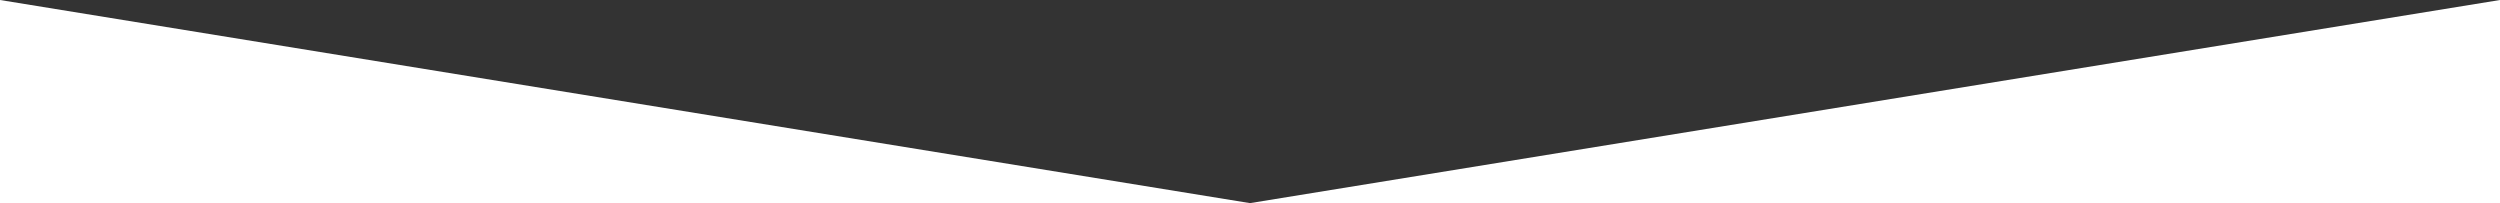
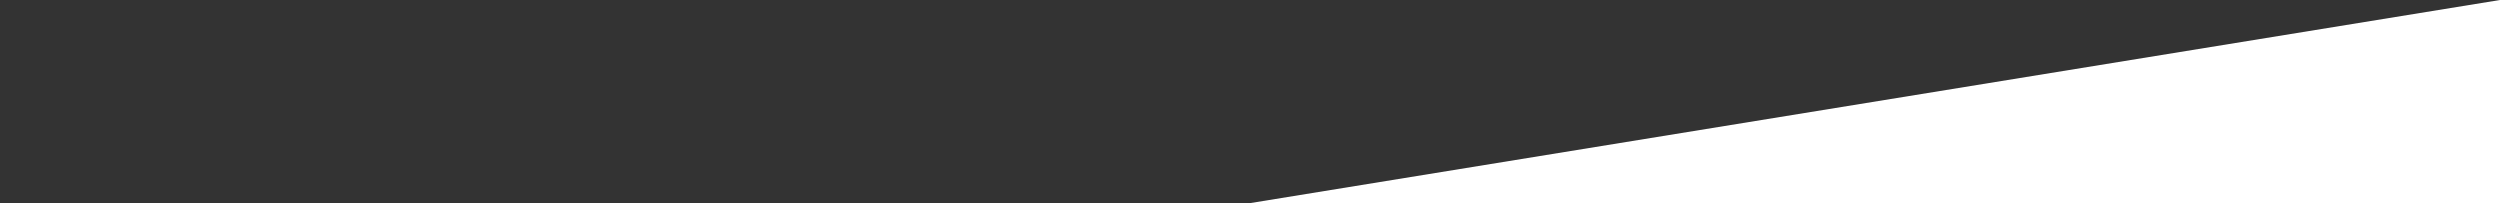
<svg xmlns="http://www.w3.org/2000/svg" width="1280" height="104" viewBox="0 0 1280 104" fill="none">
  <rect x="0" y="0" width="1280" height="104" fill="#333333" stroke="none" />
-   <path d="M640 104H0V0L640 104Z" fill="white" />
  <path d="M640 104H1280V0L640 104Z" fill="white" />
</svg>